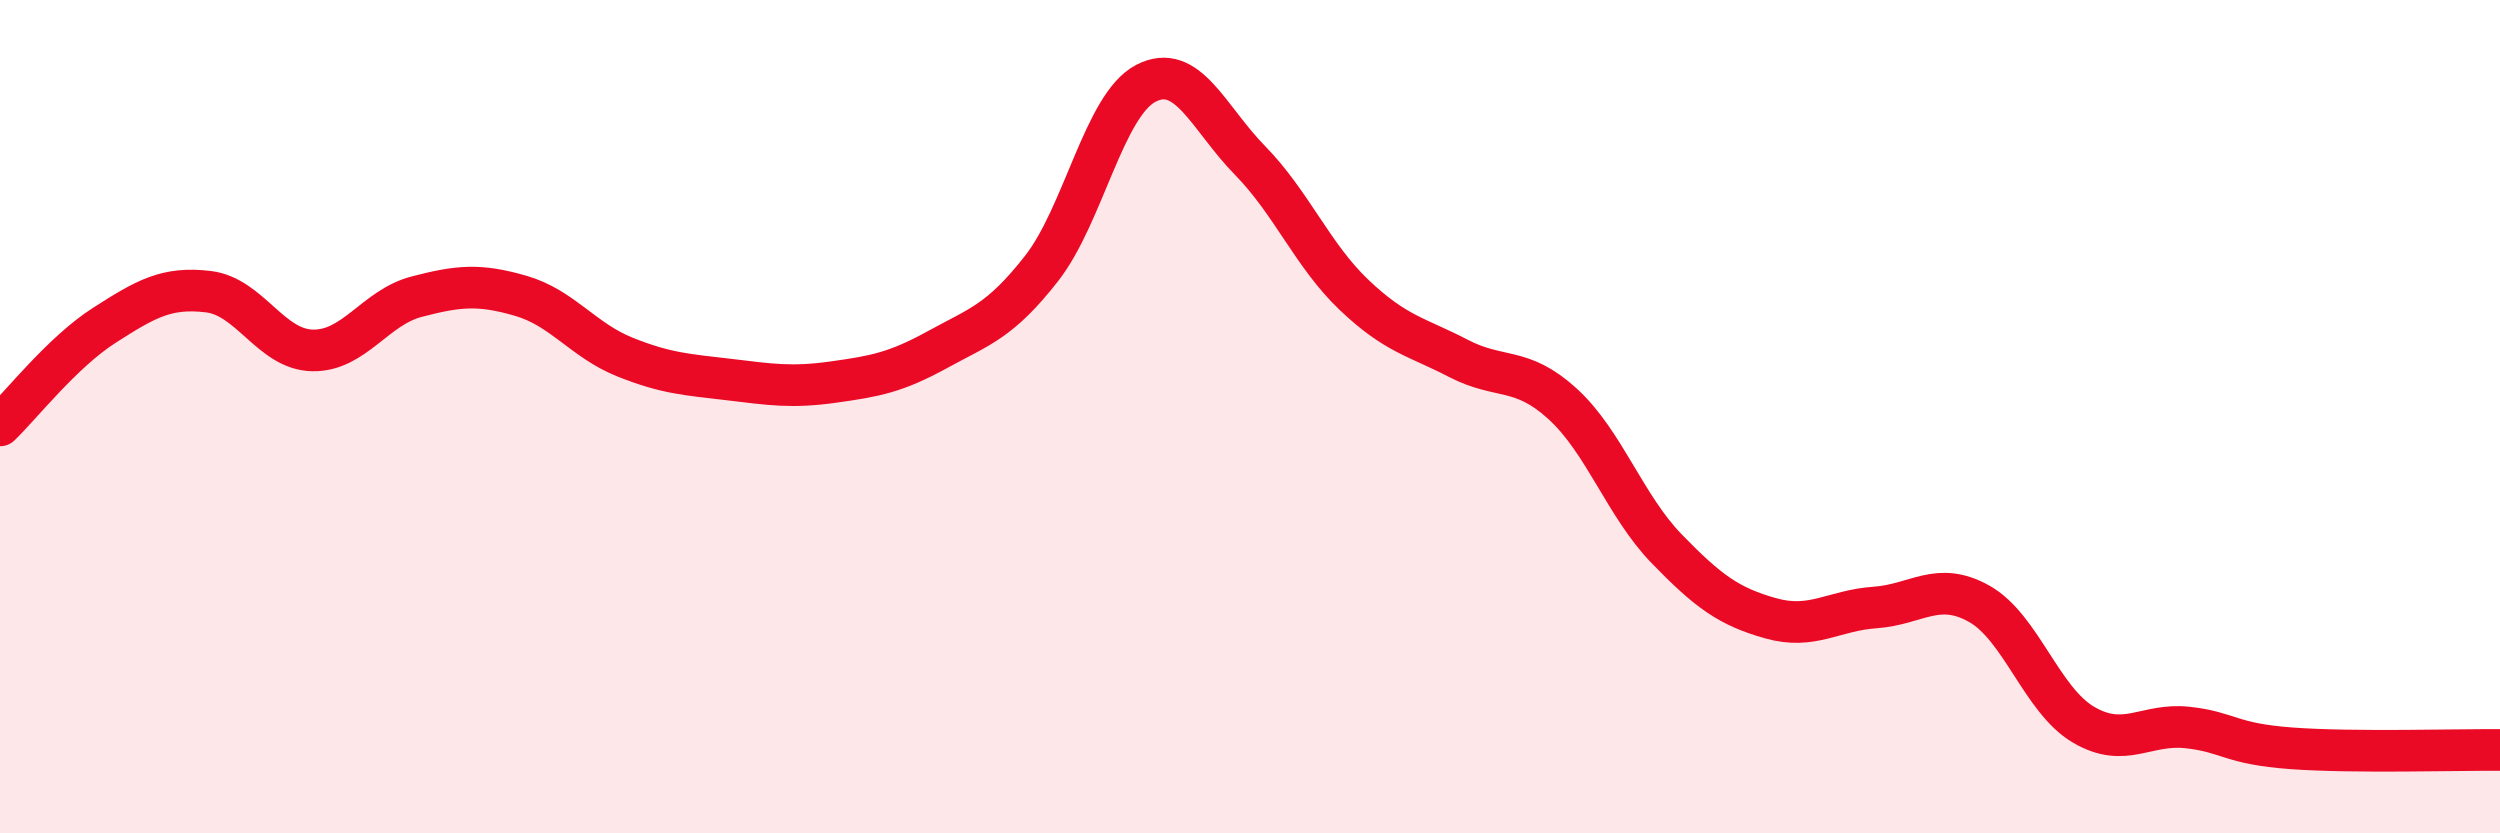
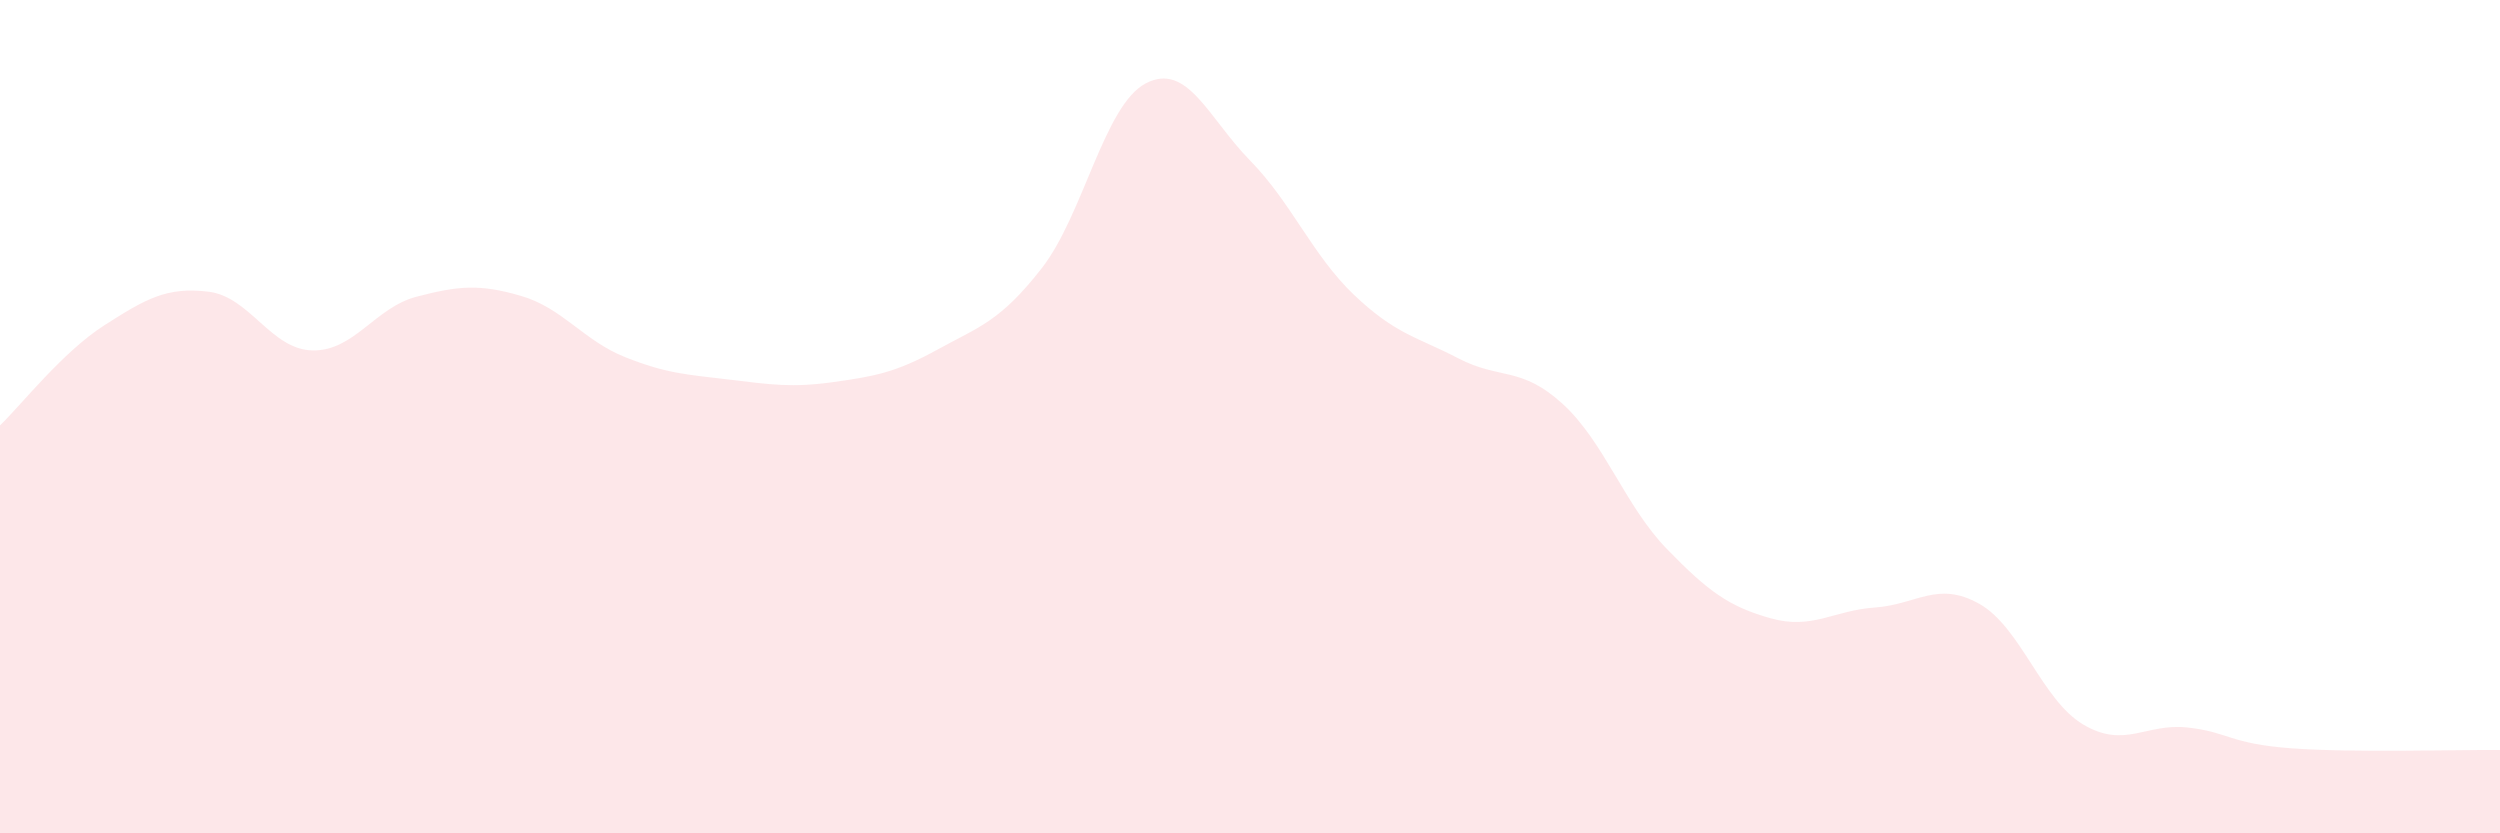
<svg xmlns="http://www.w3.org/2000/svg" width="60" height="20" viewBox="0 0 60 20">
  <path d="M 0,10.21 C 0.5,9.73 1.5,8.45 2.5,7.81 C 3.5,7.17 4,6.88 5,7 C 6,7.12 6.5,8.39 7.5,8.41 C 8.5,8.43 9,7.38 10,7.12 C 11,6.86 11.5,6.81 12.5,7.1 C 13.5,7.39 14,8.17 15,8.57 C 16,8.97 16.5,8.99 17.5,9.11 C 18.5,9.23 19,9.31 20,9.17 C 21,9.03 21.5,8.94 22.5,8.39 C 23.5,7.84 24,7.72 25,6.44 C 26,5.16 26.5,2.52 27.5,2 C 28.5,1.48 29,2.83 30,3.85 C 31,4.87 31.5,6.13 32.5,7.08 C 33.5,8.03 34,8.08 35,8.6 C 36,9.12 36.5,8.78 37.5,9.69 C 38.5,10.6 39,12.14 40,13.17 C 41,14.2 41.5,14.56 42.5,14.84 C 43.5,15.12 44,14.65 45,14.58 C 46,14.51 46.5,13.93 47.5,14.49 C 48.5,15.05 49,16.8 50,17.39 C 51,17.98 51.5,17.35 52.5,17.46 C 53.5,17.57 53.5,17.85 55,17.96 C 56.5,18.07 59,17.99 60,18L60 20L0 20Z" fill="#EB0A25" opacity="0.1" stroke-linecap="round" stroke-linejoin="round" />
-   <path d="M 0,10.21 C 0.5,9.73 1.5,8.45 2.5,7.81 C 3.5,7.17 4,6.88 5,7 C 6,7.12 6.5,8.39 7.5,8.41 C 8.5,8.43 9,7.38 10,7.12 C 11,6.86 11.5,6.81 12.5,7.1 C 13.5,7.39 14,8.17 15,8.57 C 16,8.97 16.5,8.99 17.5,9.11 C 18.5,9.23 19,9.31 20,9.17 C 21,9.03 21.5,8.94 22.5,8.39 C 23.5,7.84 24,7.72 25,6.44 C 26,5.16 26.5,2.52 27.5,2 C 28.5,1.48 29,2.83 30,3.85 C 31,4.87 31.5,6.13 32.5,7.08 C 33.5,8.03 34,8.08 35,8.6 C 36,9.12 36.5,8.78 37.5,9.69 C 38.5,10.6 39,12.14 40,13.17 C 41,14.2 41.5,14.56 42.5,14.84 C 43.5,15.12 44,14.65 45,14.58 C 46,14.51 46.5,13.93 47.5,14.49 C 48.5,15.05 49,16.8 50,17.39 C 51,17.98 51.5,17.35 52.5,17.46 C 53.5,17.57 53.5,17.85 55,17.96 C 56.5,18.07 59,17.99 60,18" stroke="#EB0A25" stroke-width="1" fill="none" stroke-linecap="round" stroke-linejoin="round" />
</svg>